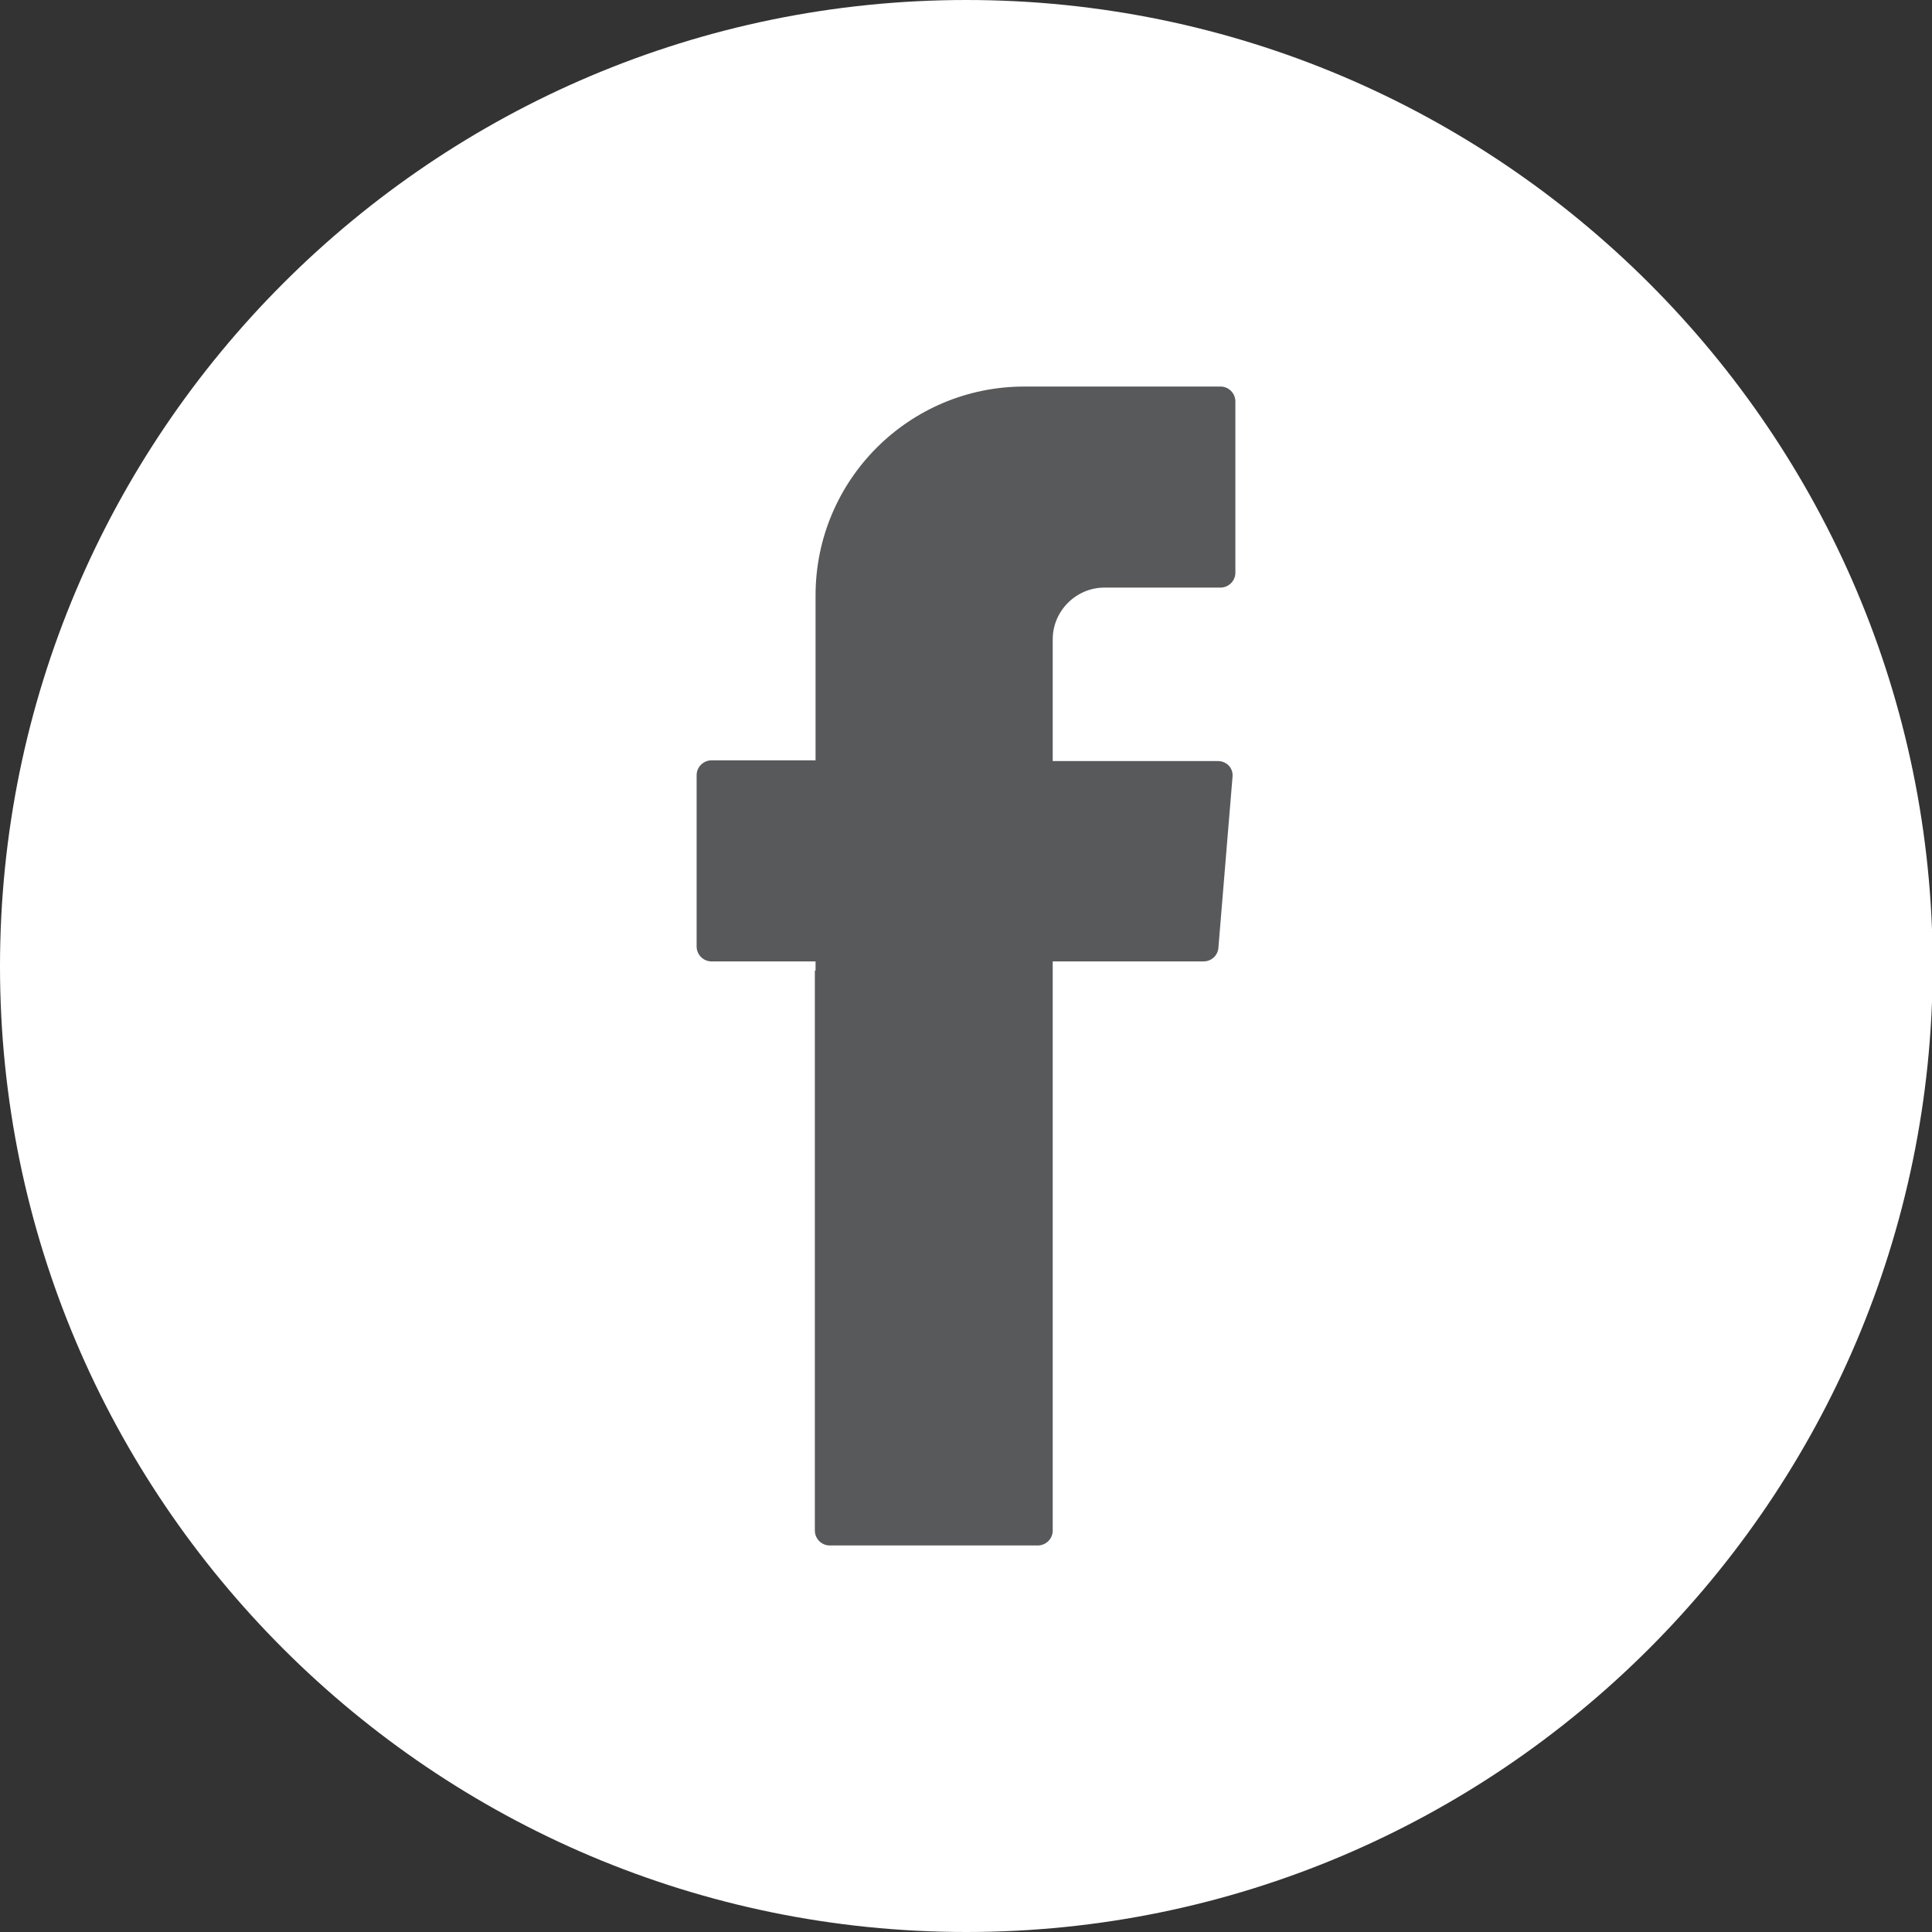
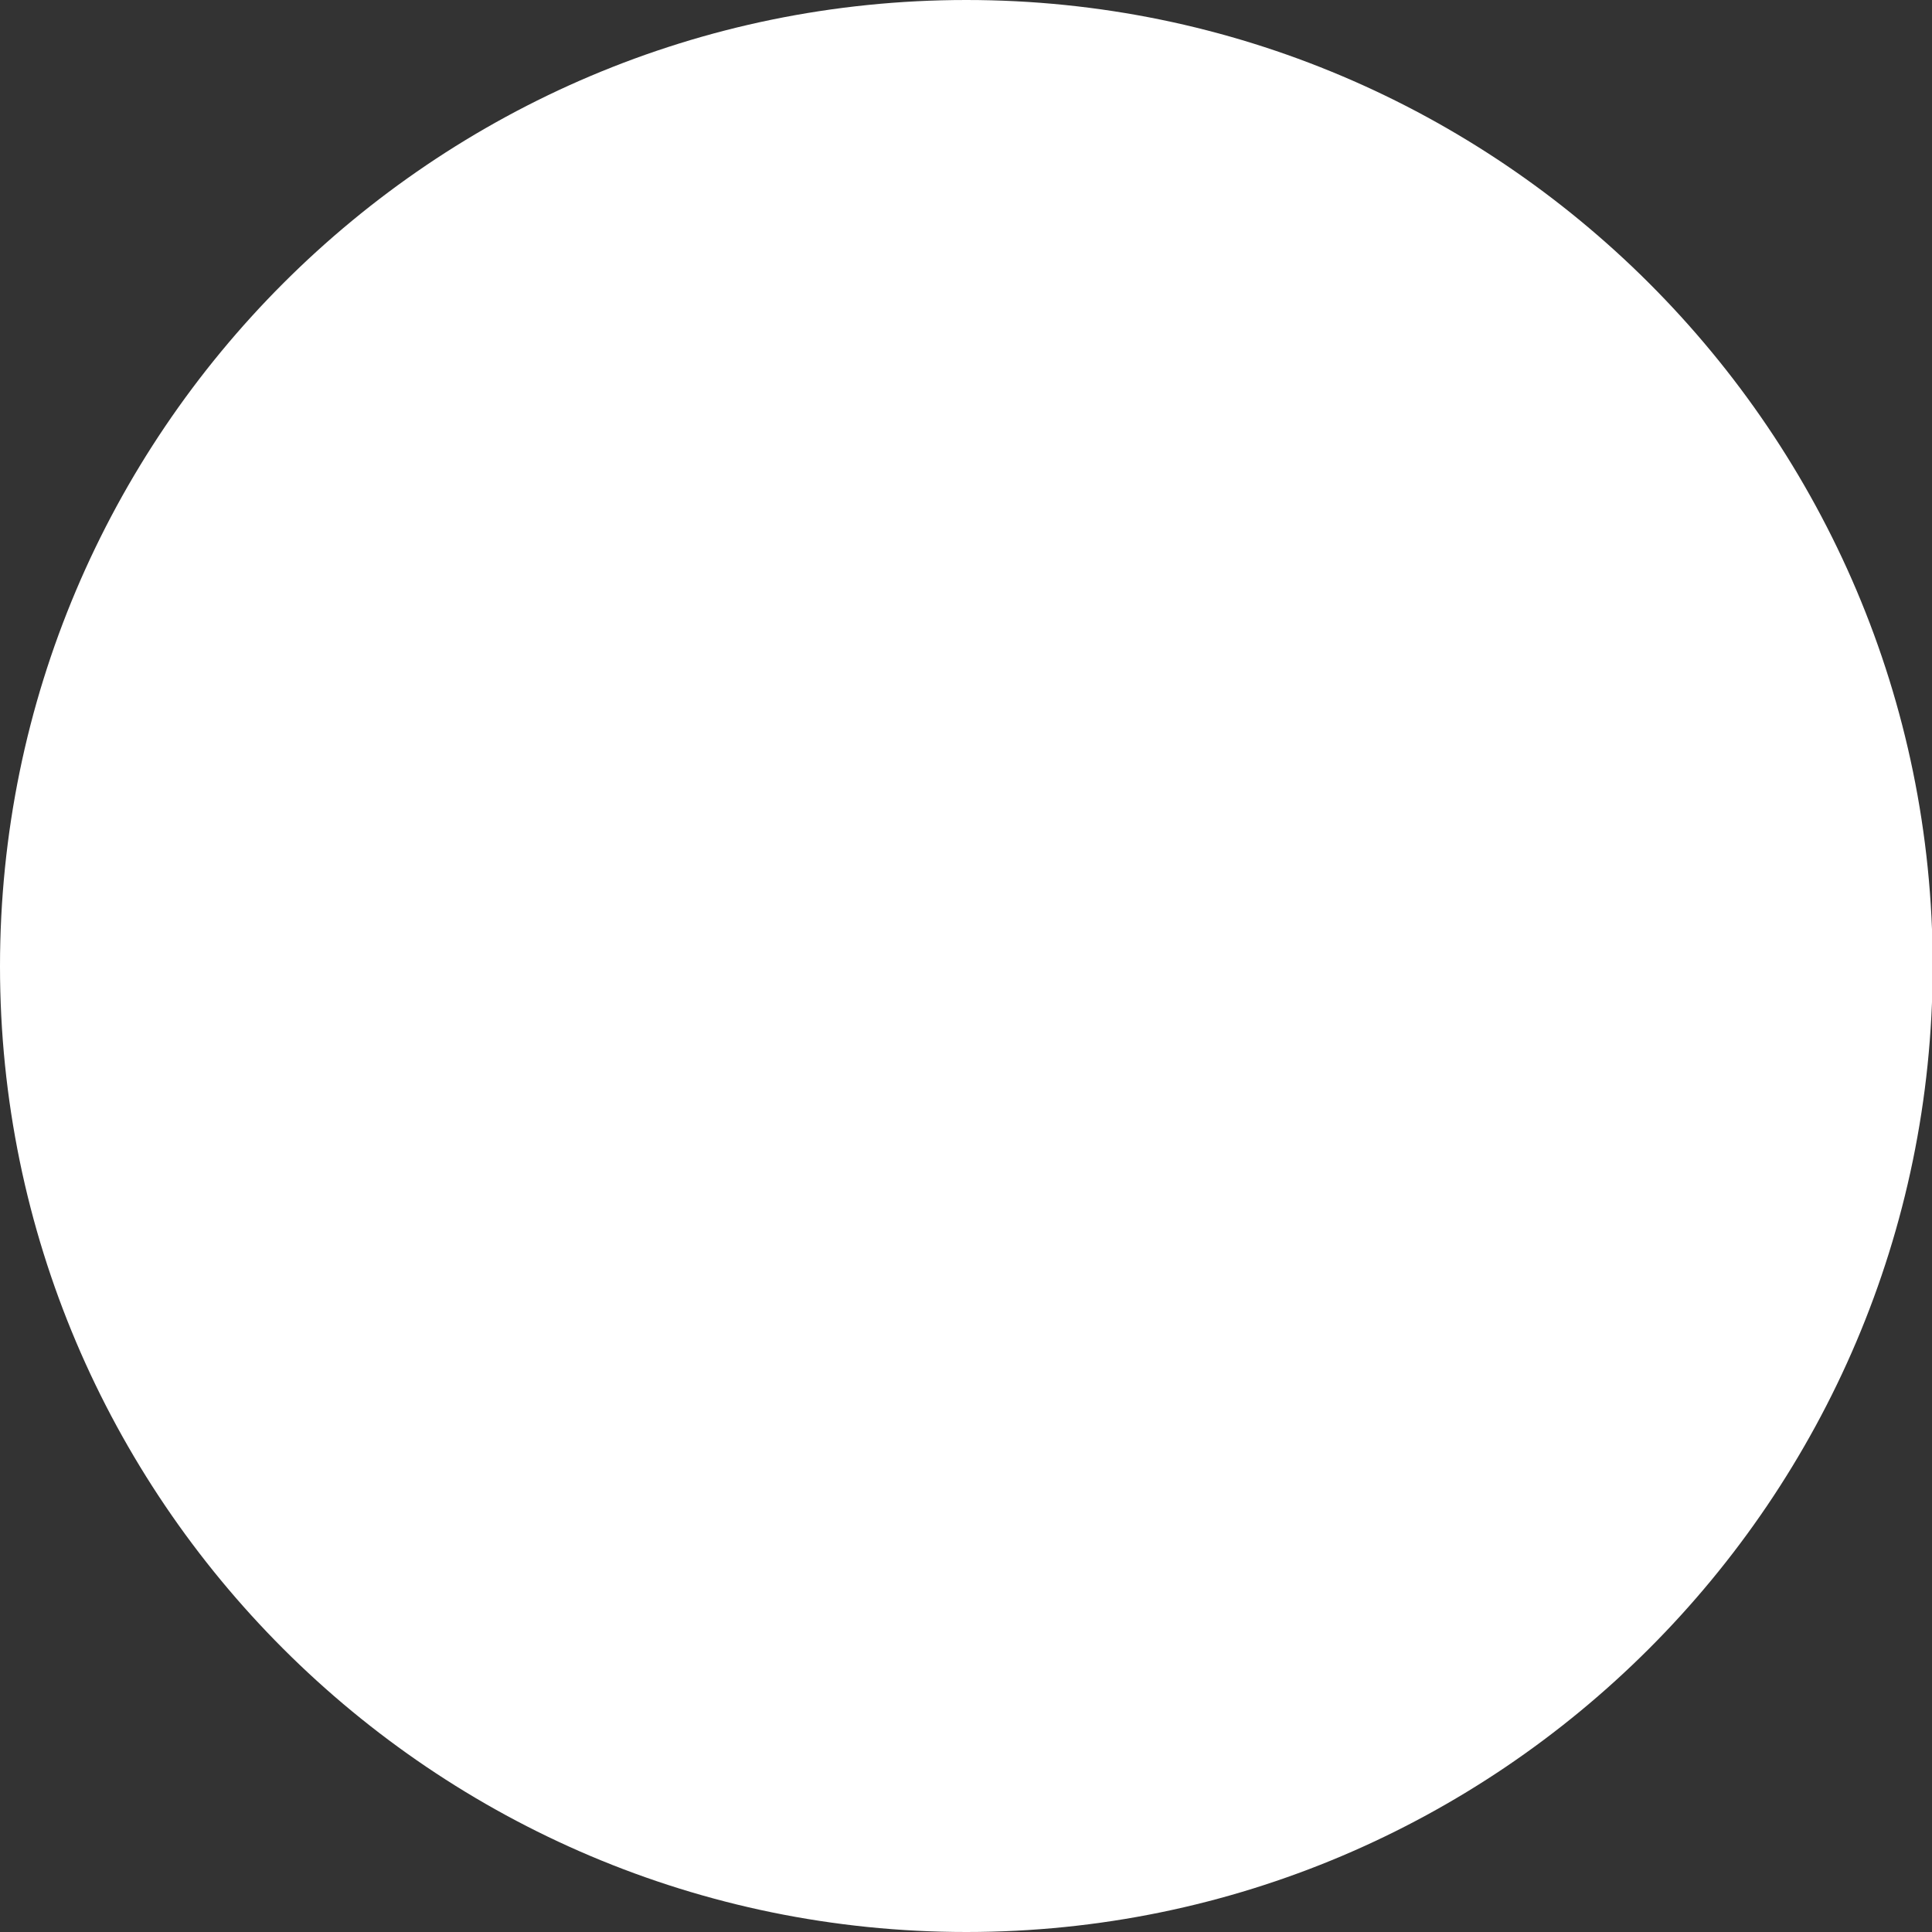
<svg xmlns="http://www.w3.org/2000/svg" version="1.1" x="0px" y="0px" width="27.29px" height="27.29px" viewBox="0 0 27.29 27.29" style="enable-background:new 0 0 27.29 27.29;" xml:space="preserve">
  <rect x="0" y="0" width="27.29" height="27.29" fill="#333333" stroke="none" />
  <style type="text/css">
	.st0{fill:#FFFFFF;}
	.st1{fill-rule:evenodd;clip-rule:evenodd;fill:#58595B;}
</style>
  <defs>
</defs>
  <g>
    <g>
      <g>
        <path class="st0" d="M13.65,27.29C6.12,27.29,0,21.17,0,13.65C0,6.12,6.12,0,13.65,0c7.52,0,13.65,6.12,13.65,13.65     C27.29,21.17,21.17,27.29,13.65,27.29z" />
      </g>
    </g>
    <g>
-       <path class="st1" d="M11.51,13.71v7.91c0,0.11,0.09,0.21,0.21,0.21h2.94c0.11,0,0.21-0.09,0.21-0.21v-8.04h2.13    c0.11,0,0.2-0.08,0.21-0.19l0.2-2.42c0.01-0.12-0.08-0.22-0.21-0.22h-2.33V9.03c0-0.4,0.33-0.73,0.73-0.73h1.64    c0.11,0,0.21-0.09,0.21-0.21V5.67c0-0.11-0.09-0.21-0.21-0.21h-2.77c-1.63,0-2.95,1.32-2.95,2.95v2.33h-1.47    c-0.11,0-0.21,0.09-0.21,0.21v2.42c0,0.11,0.09,0.21,0.21,0.21h1.47V13.71z" />
-     </g>
+       </g>
  </g>
</svg>